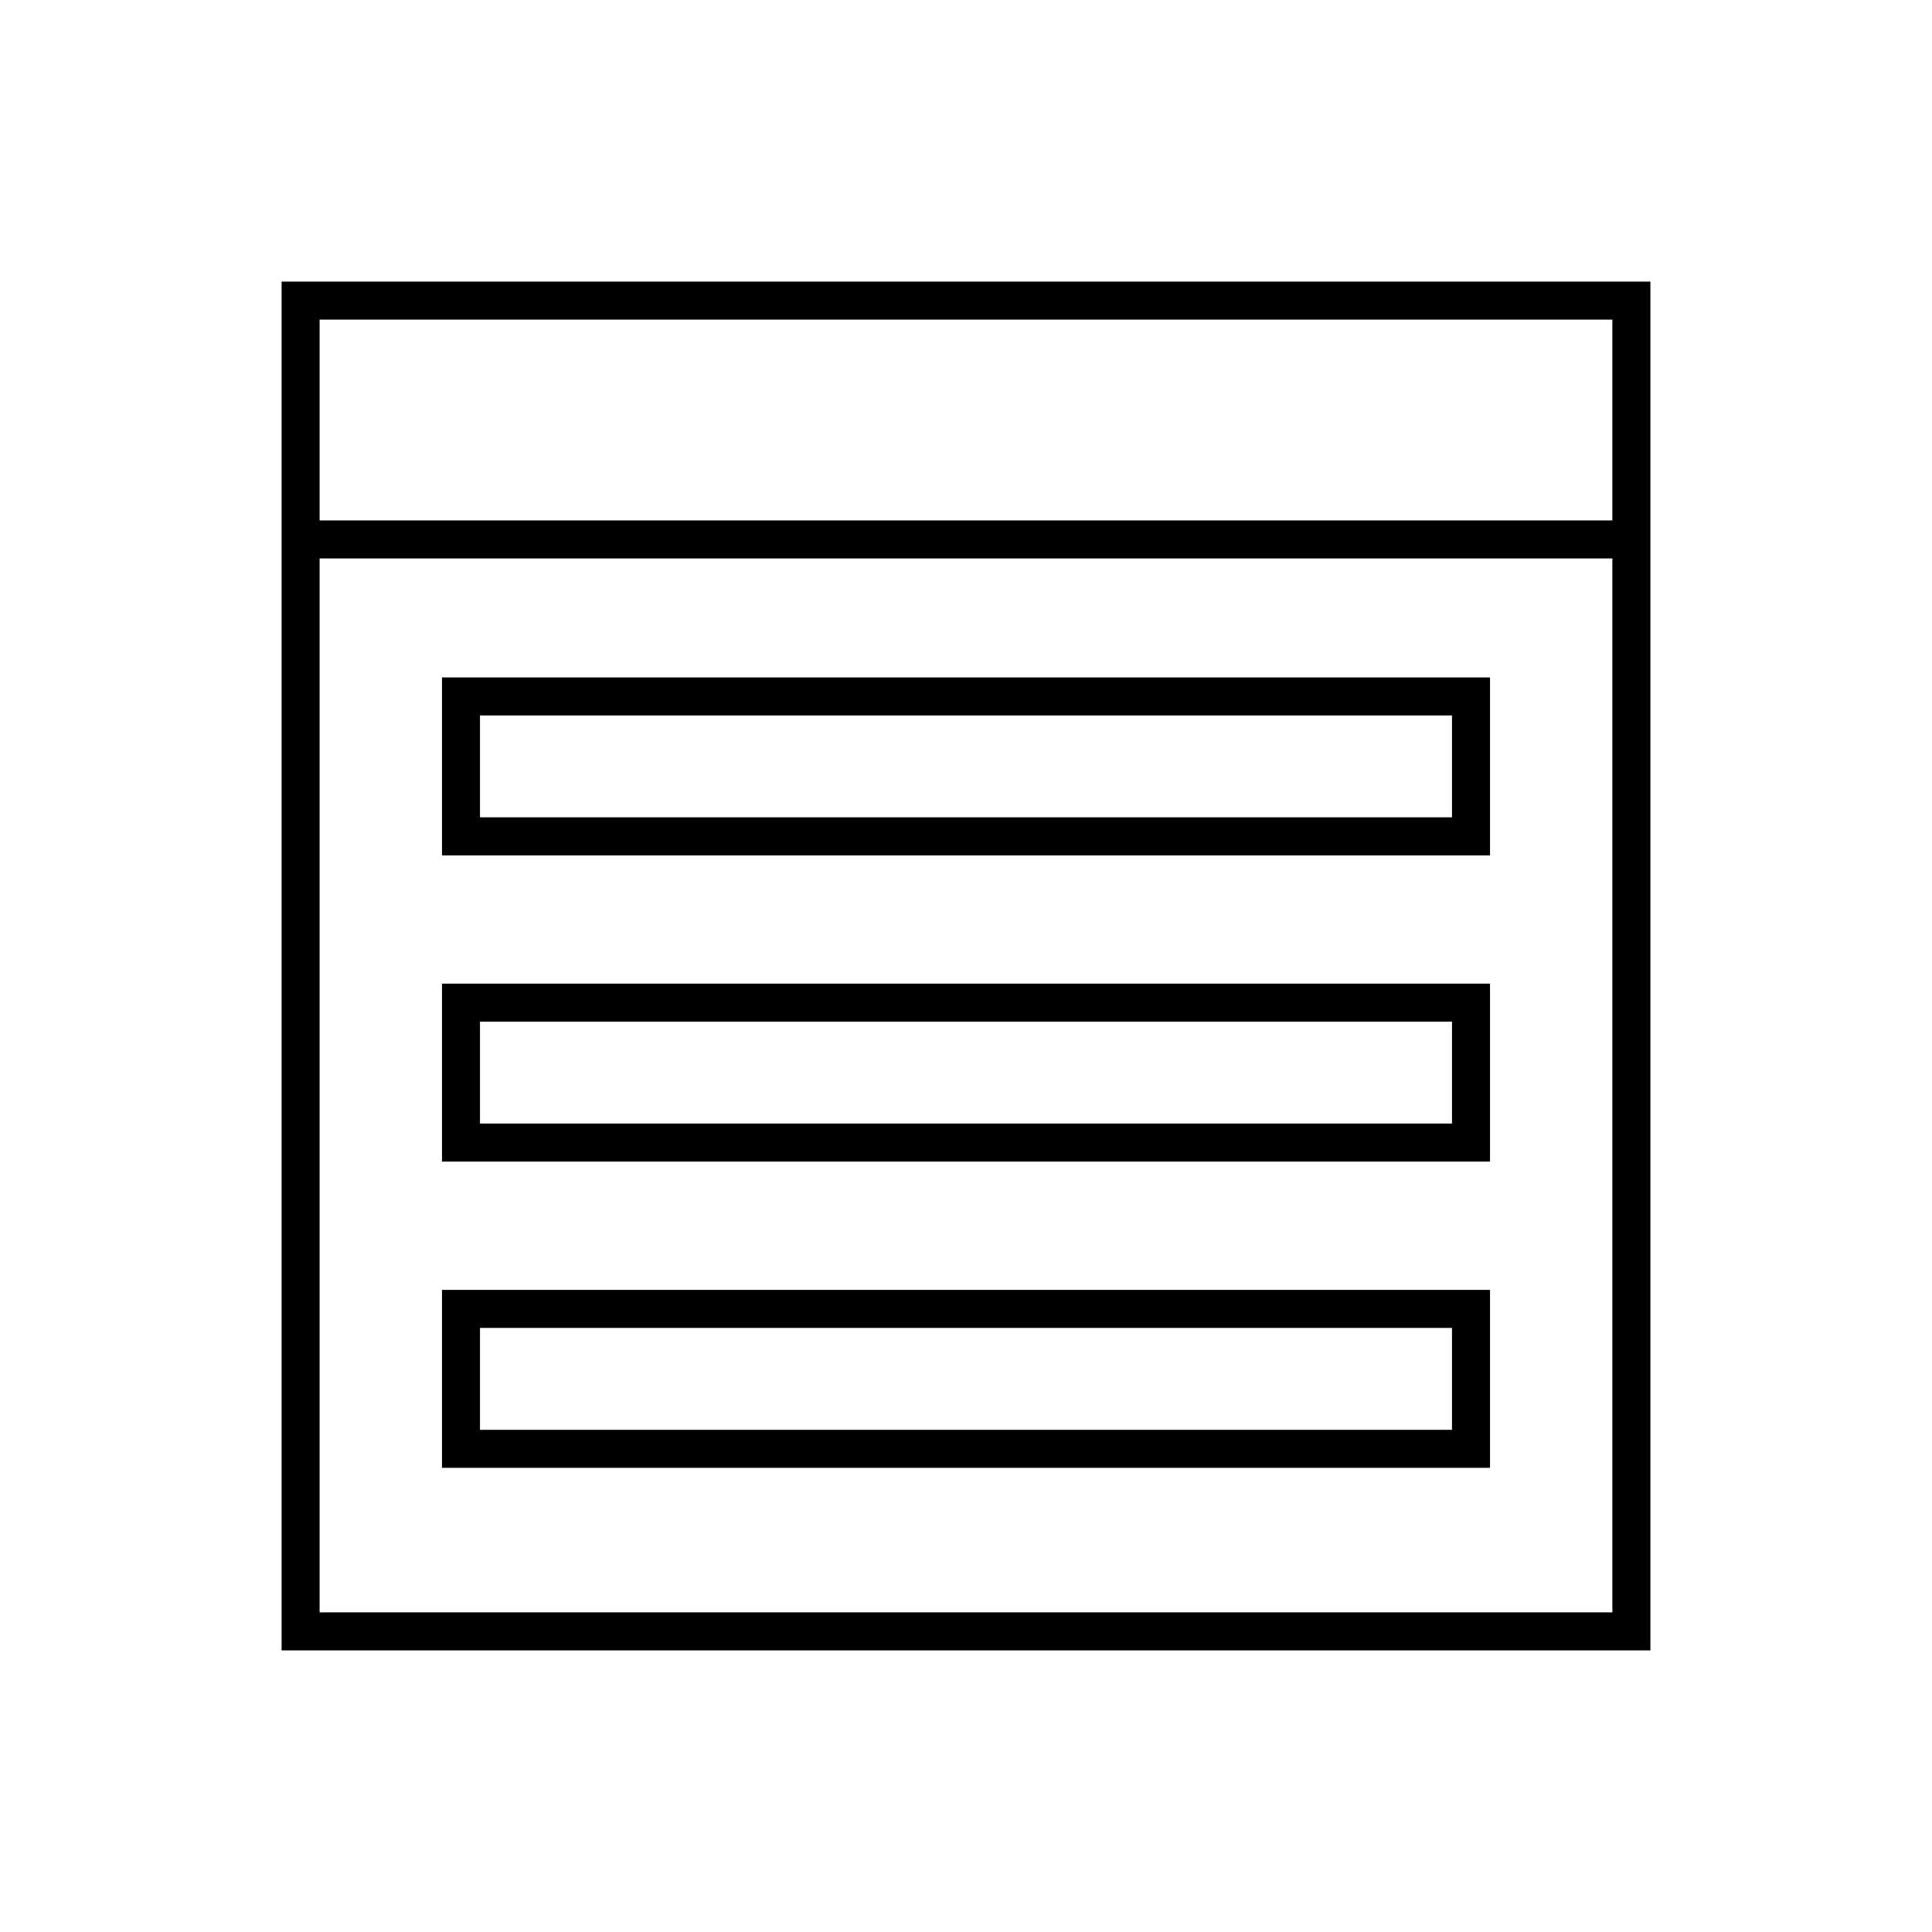
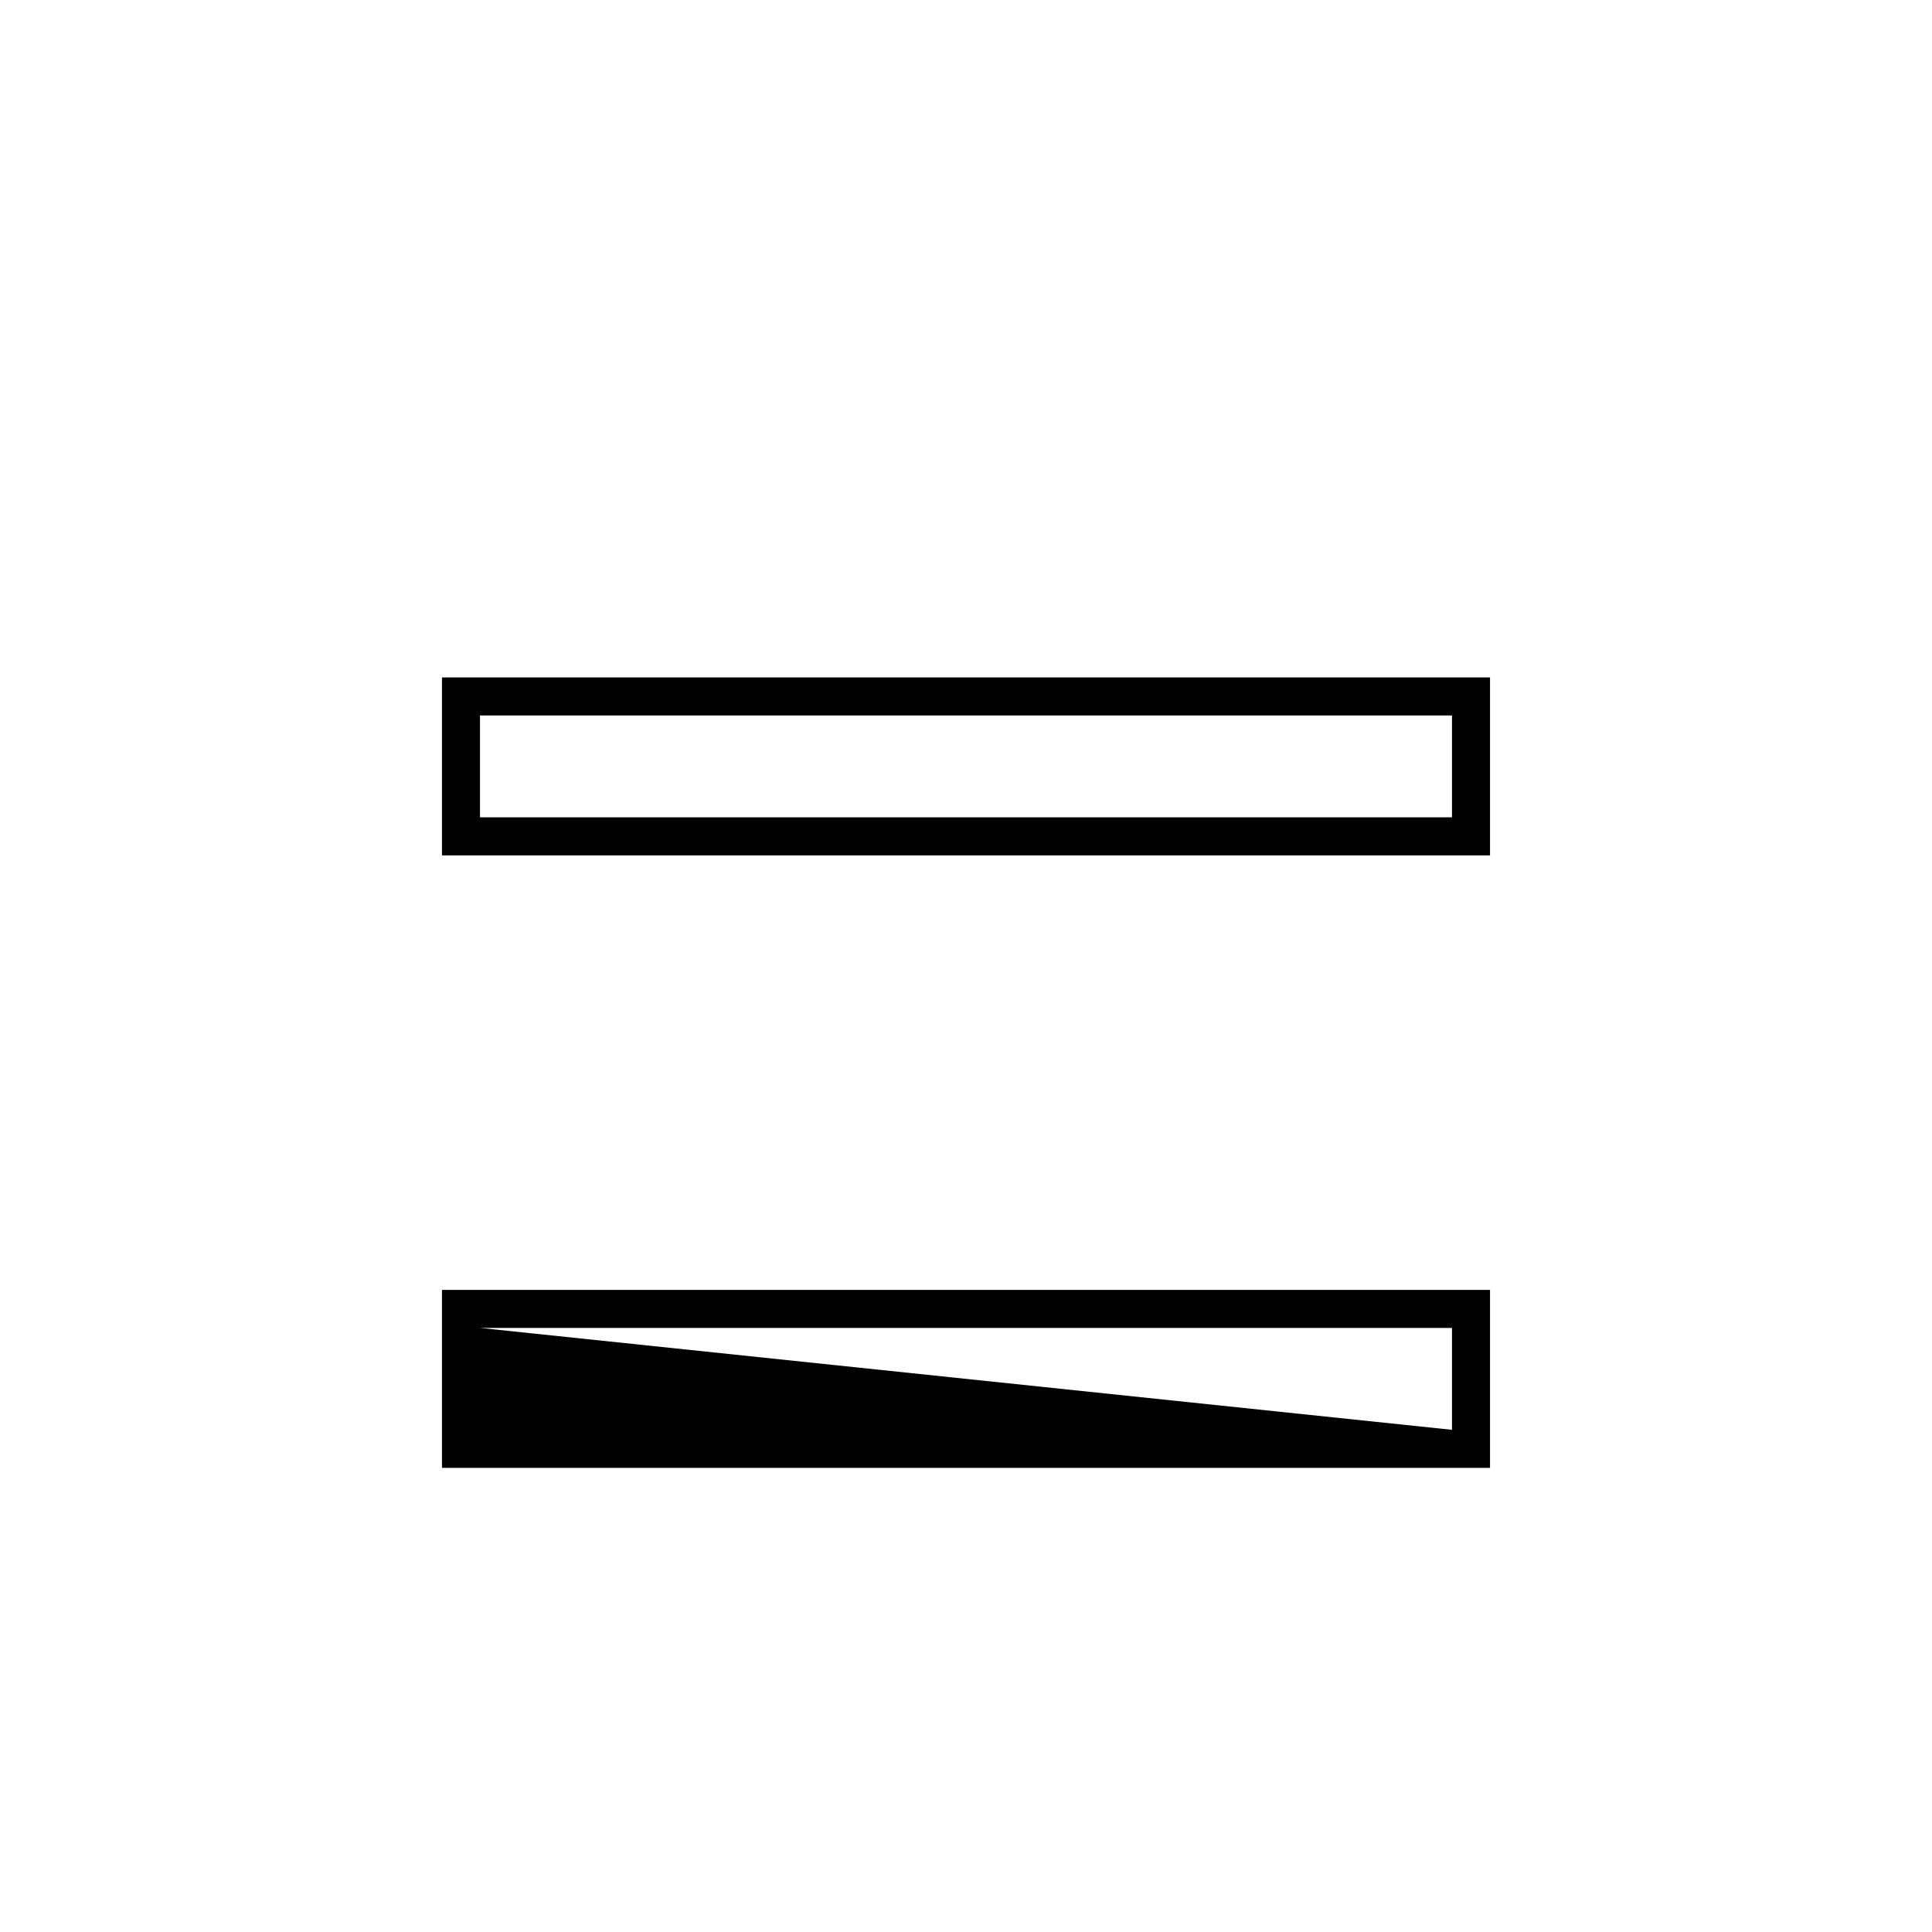
<svg xmlns="http://www.w3.org/2000/svg" fill="#000000" width="800px" height="800px" version="1.1" viewBox="144 144 512 512">
  <g>
-     <path d="m218.63 218.63v362.74h362.74v-362.74zm352.66 10.074v53.219h-342.59v-53.219zm-342.59 342.59v-279.3h342.59v279.3z" />
    <path d="m261.13 370.68h277.74v-47.156h-277.74zm10.074-37.078h257.59v27l-257.59-0.004z" />
-     <path d="m261.13 451.83h277.74v-47.152h-277.74zm10.074-37.078h257.59v27h-257.59z" />
-     <path d="m261.13 532.99h277.74v-47.156h-277.74zm10.074-37.078h257.59v27.004h-257.59z" />
+     <path d="m261.13 532.99h277.74v-47.156h-277.74zm10.074-37.078h257.59v27.004z" />
  </g>
</svg>